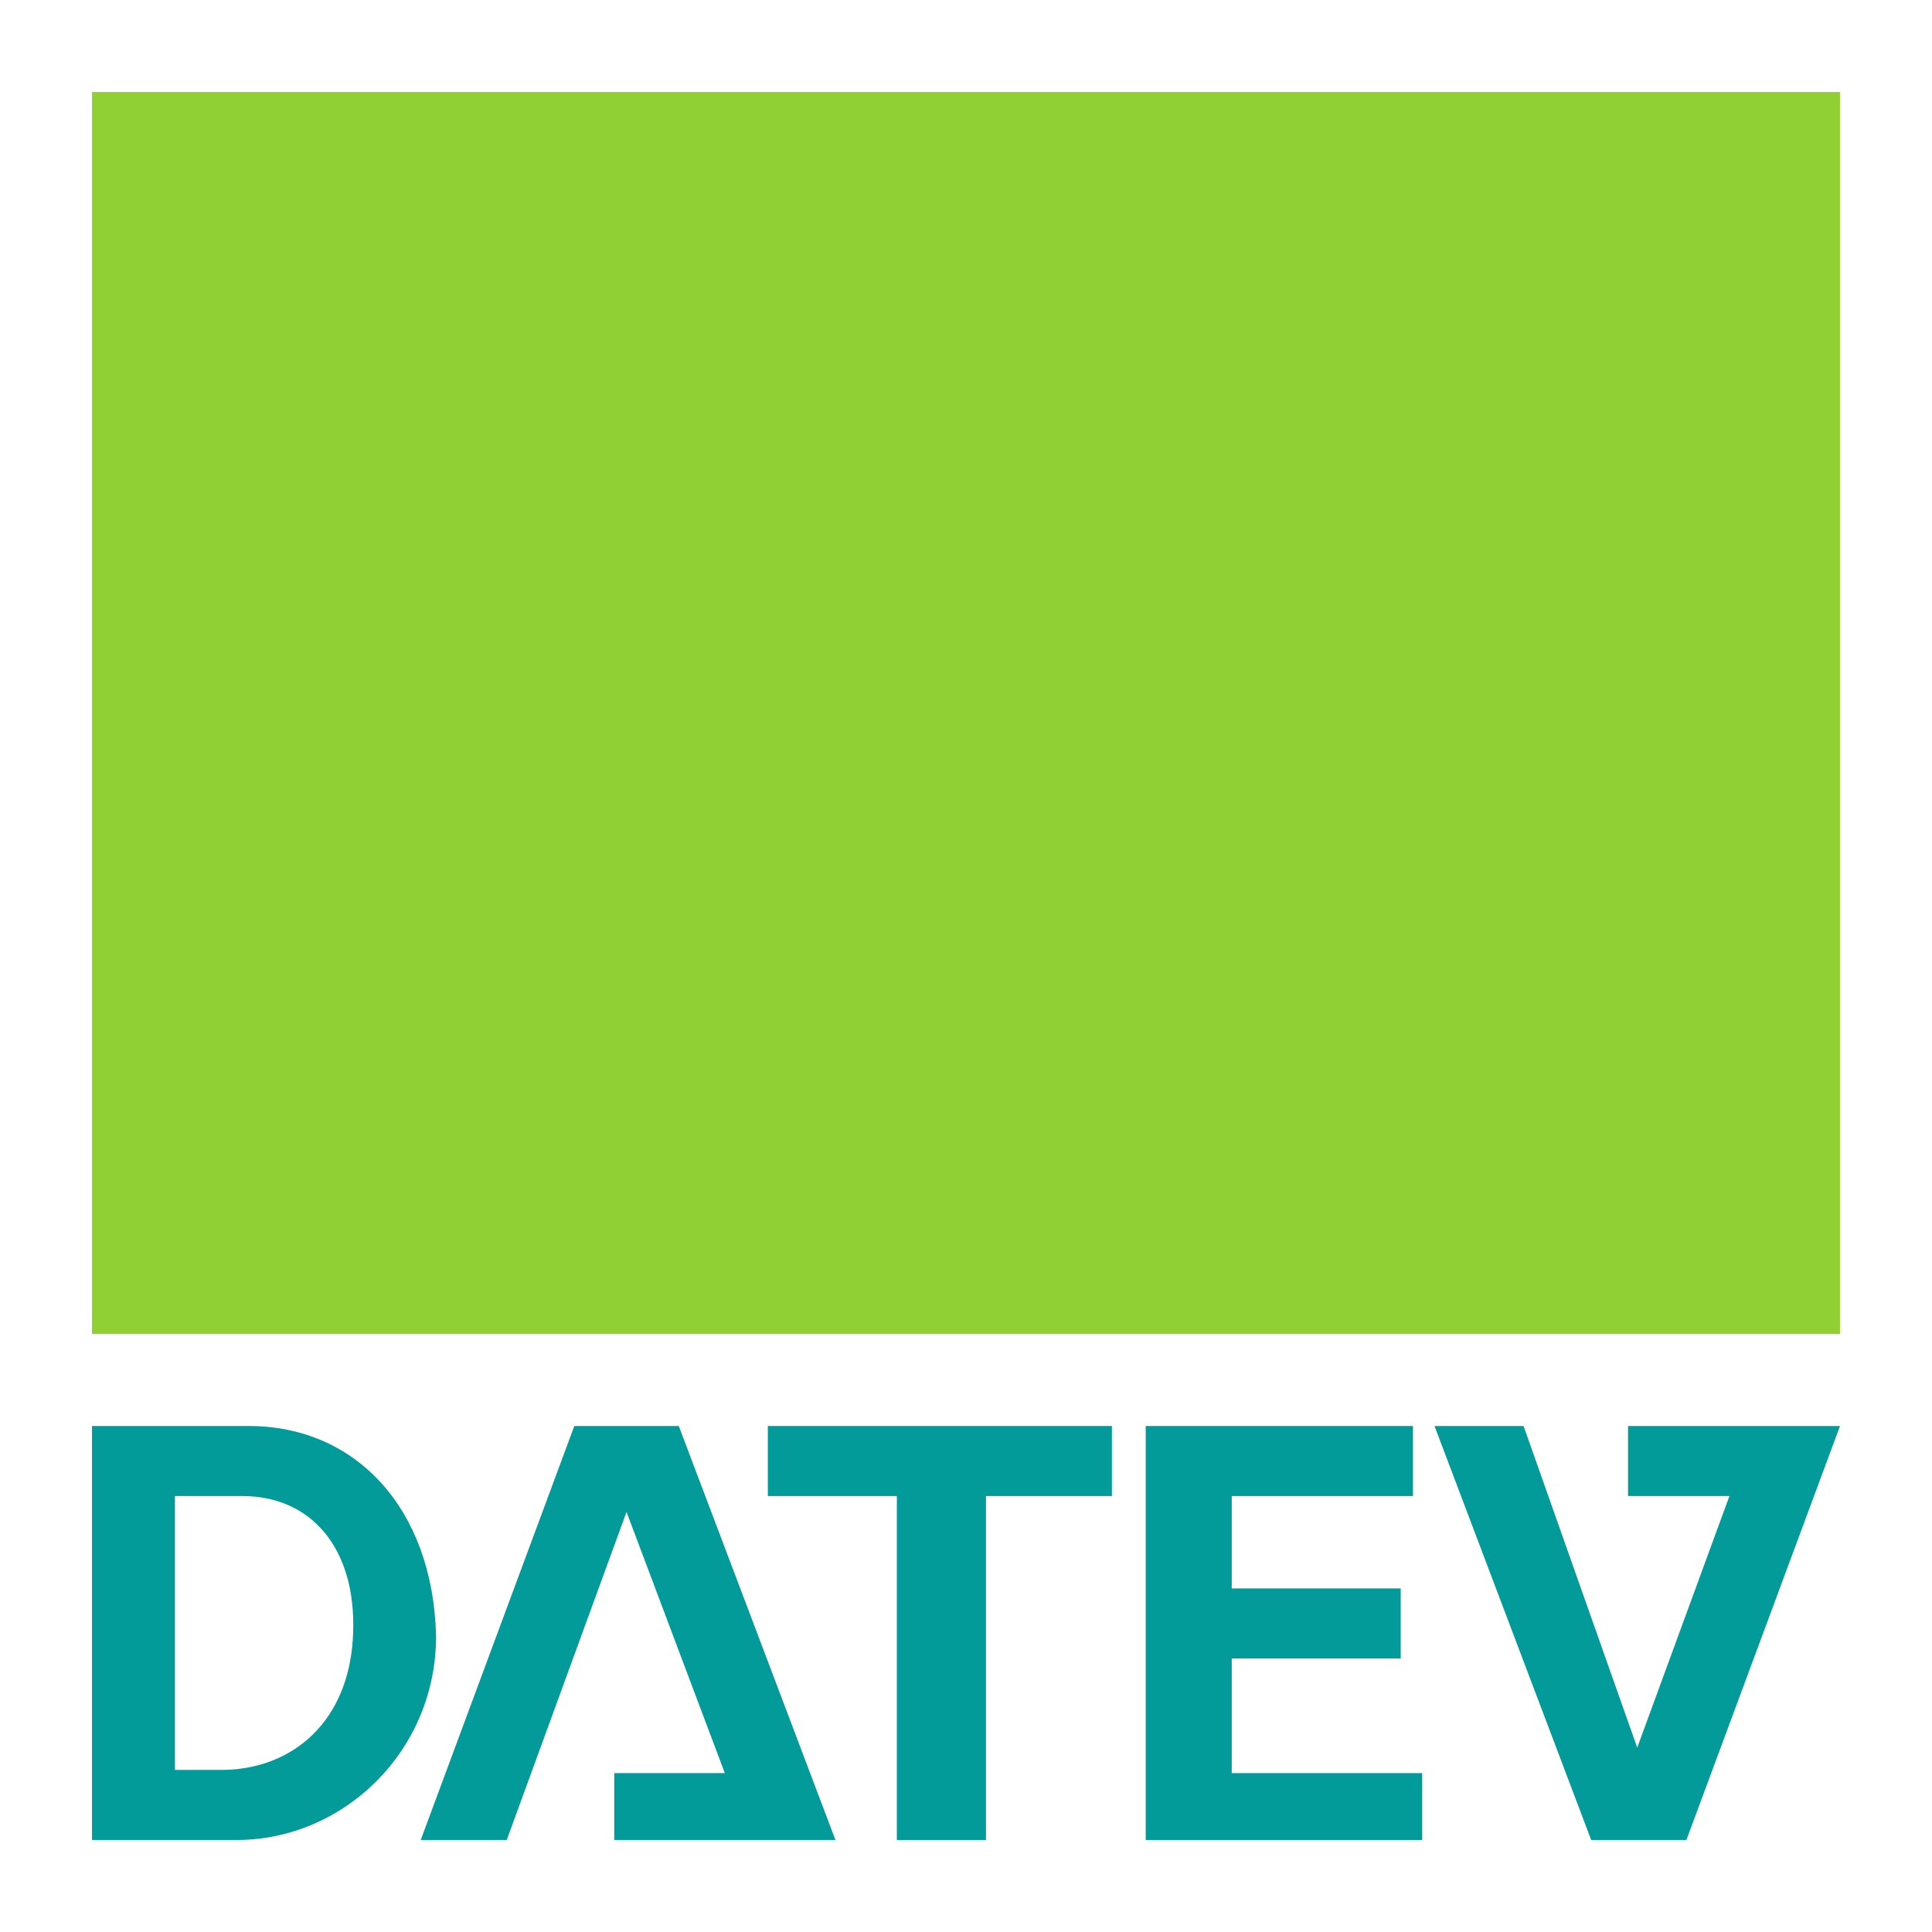
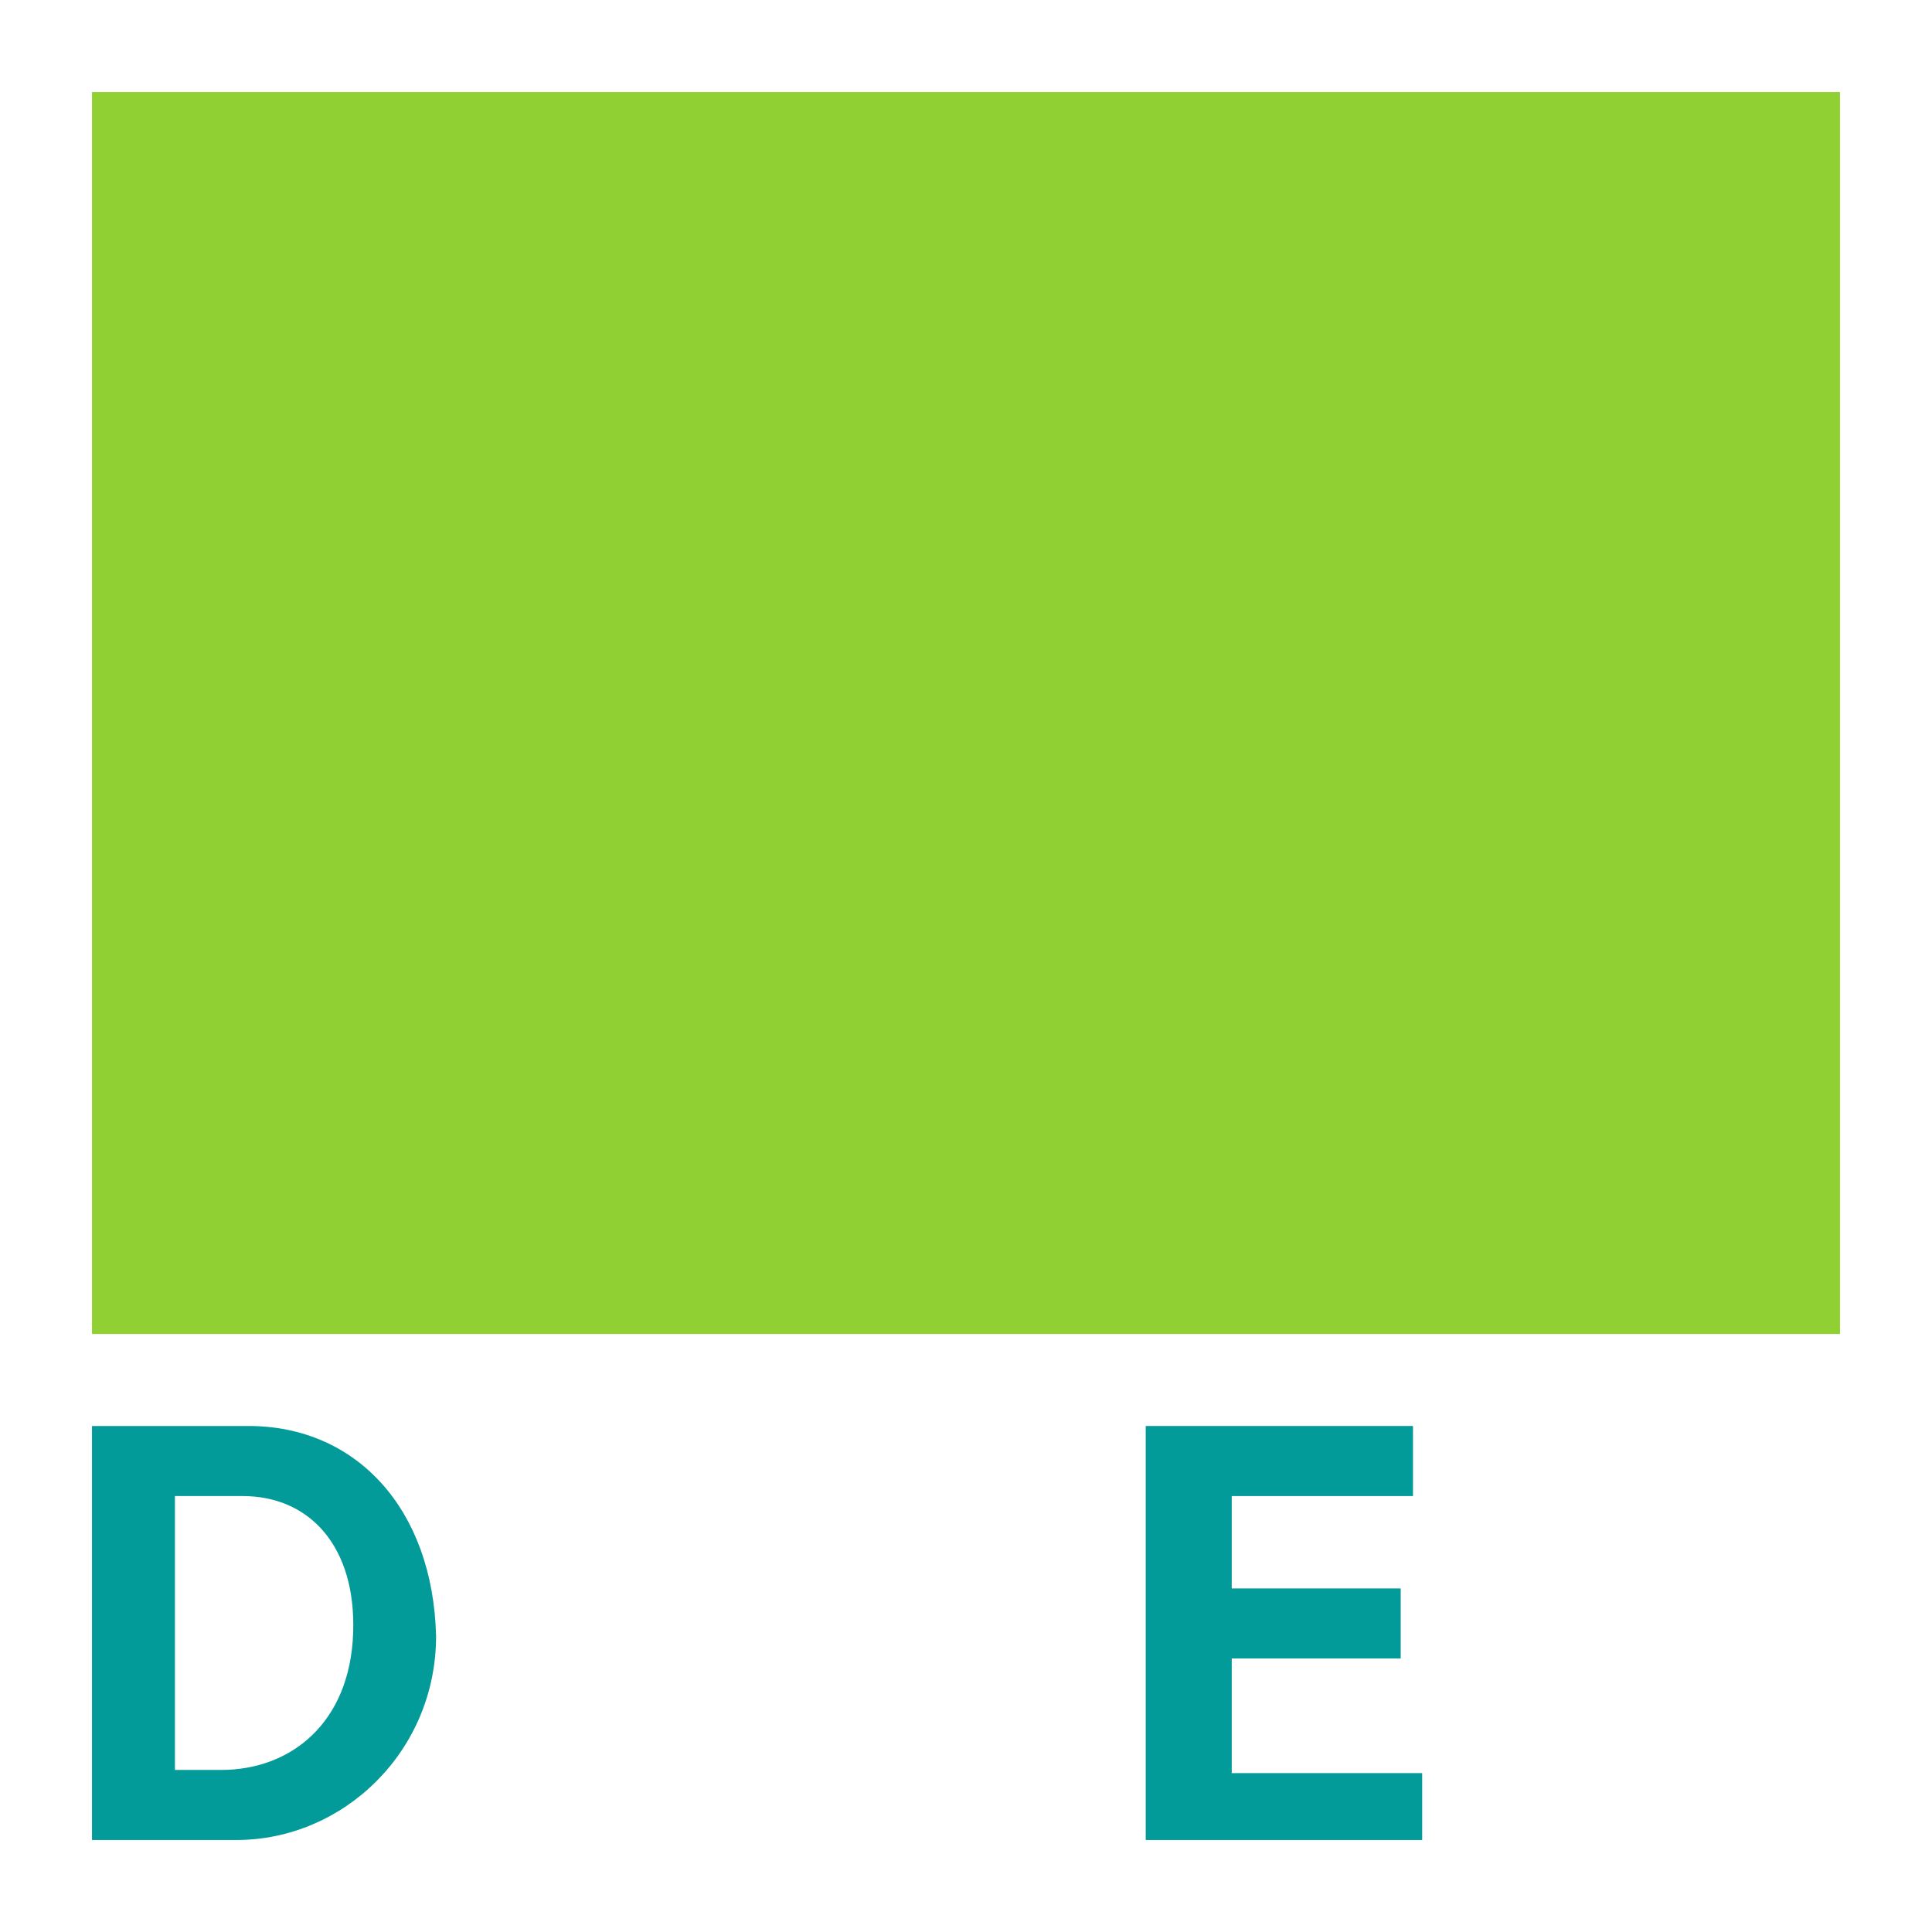
<svg xmlns="http://www.w3.org/2000/svg" version="1.1" id="pi-datev-logo-42" x="0px" y="0px" viewBox="0 0 42 42" enable-background="new 0 0 42 42" xml:space="preserve">
  <path id="pi-datev-logo-42-d_1_" fill-rule="evenodd" clip-rule="evenodd" fill="#039A9A" d="M3.803,38.477h1.002  c1.536,0,2.805-1.038,2.872-2.977c0.067-1.869-0.935-2.977-2.404-2.977H3.803V38.477L3.803,38.477z M2,31h3.406  c2.337,0,4.007,1.8,4.074,4.569C9.48,38.062,7.476,40,5.139,40H2V31L2,31z" />
-   <polygon id="pi-datev-logo-42-a_1_" fill-rule="evenodd" clip-rule="evenodd" fill="#039A9A" points="13.353,40 13.353,38.546   15.757,38.546 13.62,32.869 11.016,40 9.146,40 12.485,31 14.756,31 18.162,40 13.353,40 " />
-   <polygon id="pi-datev-logo-42-t_1_" fill-rule="evenodd" clip-rule="evenodd" fill="#039A9A" points="16.692,32.523 16.692,31   24.172,31 24.172,32.523 21.434,32.523 21.434,40 19.497,40 19.497,32.523 16.692,32.523 " />
  <polygon id="pi-datev-logo-42-e_1_" fill-rule="evenodd" clip-rule="evenodd" fill="#039A9A" points="24.907,31 30.717,31   30.717,32.523 26.777,32.523 26.777,34.531 30.45,34.531 30.45,36.054 26.777,36.054 26.777,38.546 30.917,38.546 30.917,40   24.907,40 24.907,31 " />
-   <polygon id="pi-datev-logo-42-v_1_" fill-rule="evenodd" clip-rule="evenodd" fill="#039A9A" points="35.392,31 35.392,32.523   37.596,32.523 35.592,37.992 33.121,31 31.185,31 34.591,40 36.661,40 40,31 35.392,31 " />
  <polygon id="pi-datev-logo-42-rechteck_1_" fill="#90D033" points="2,2 40,2 40,29 2,29 2,2 " />
</svg>